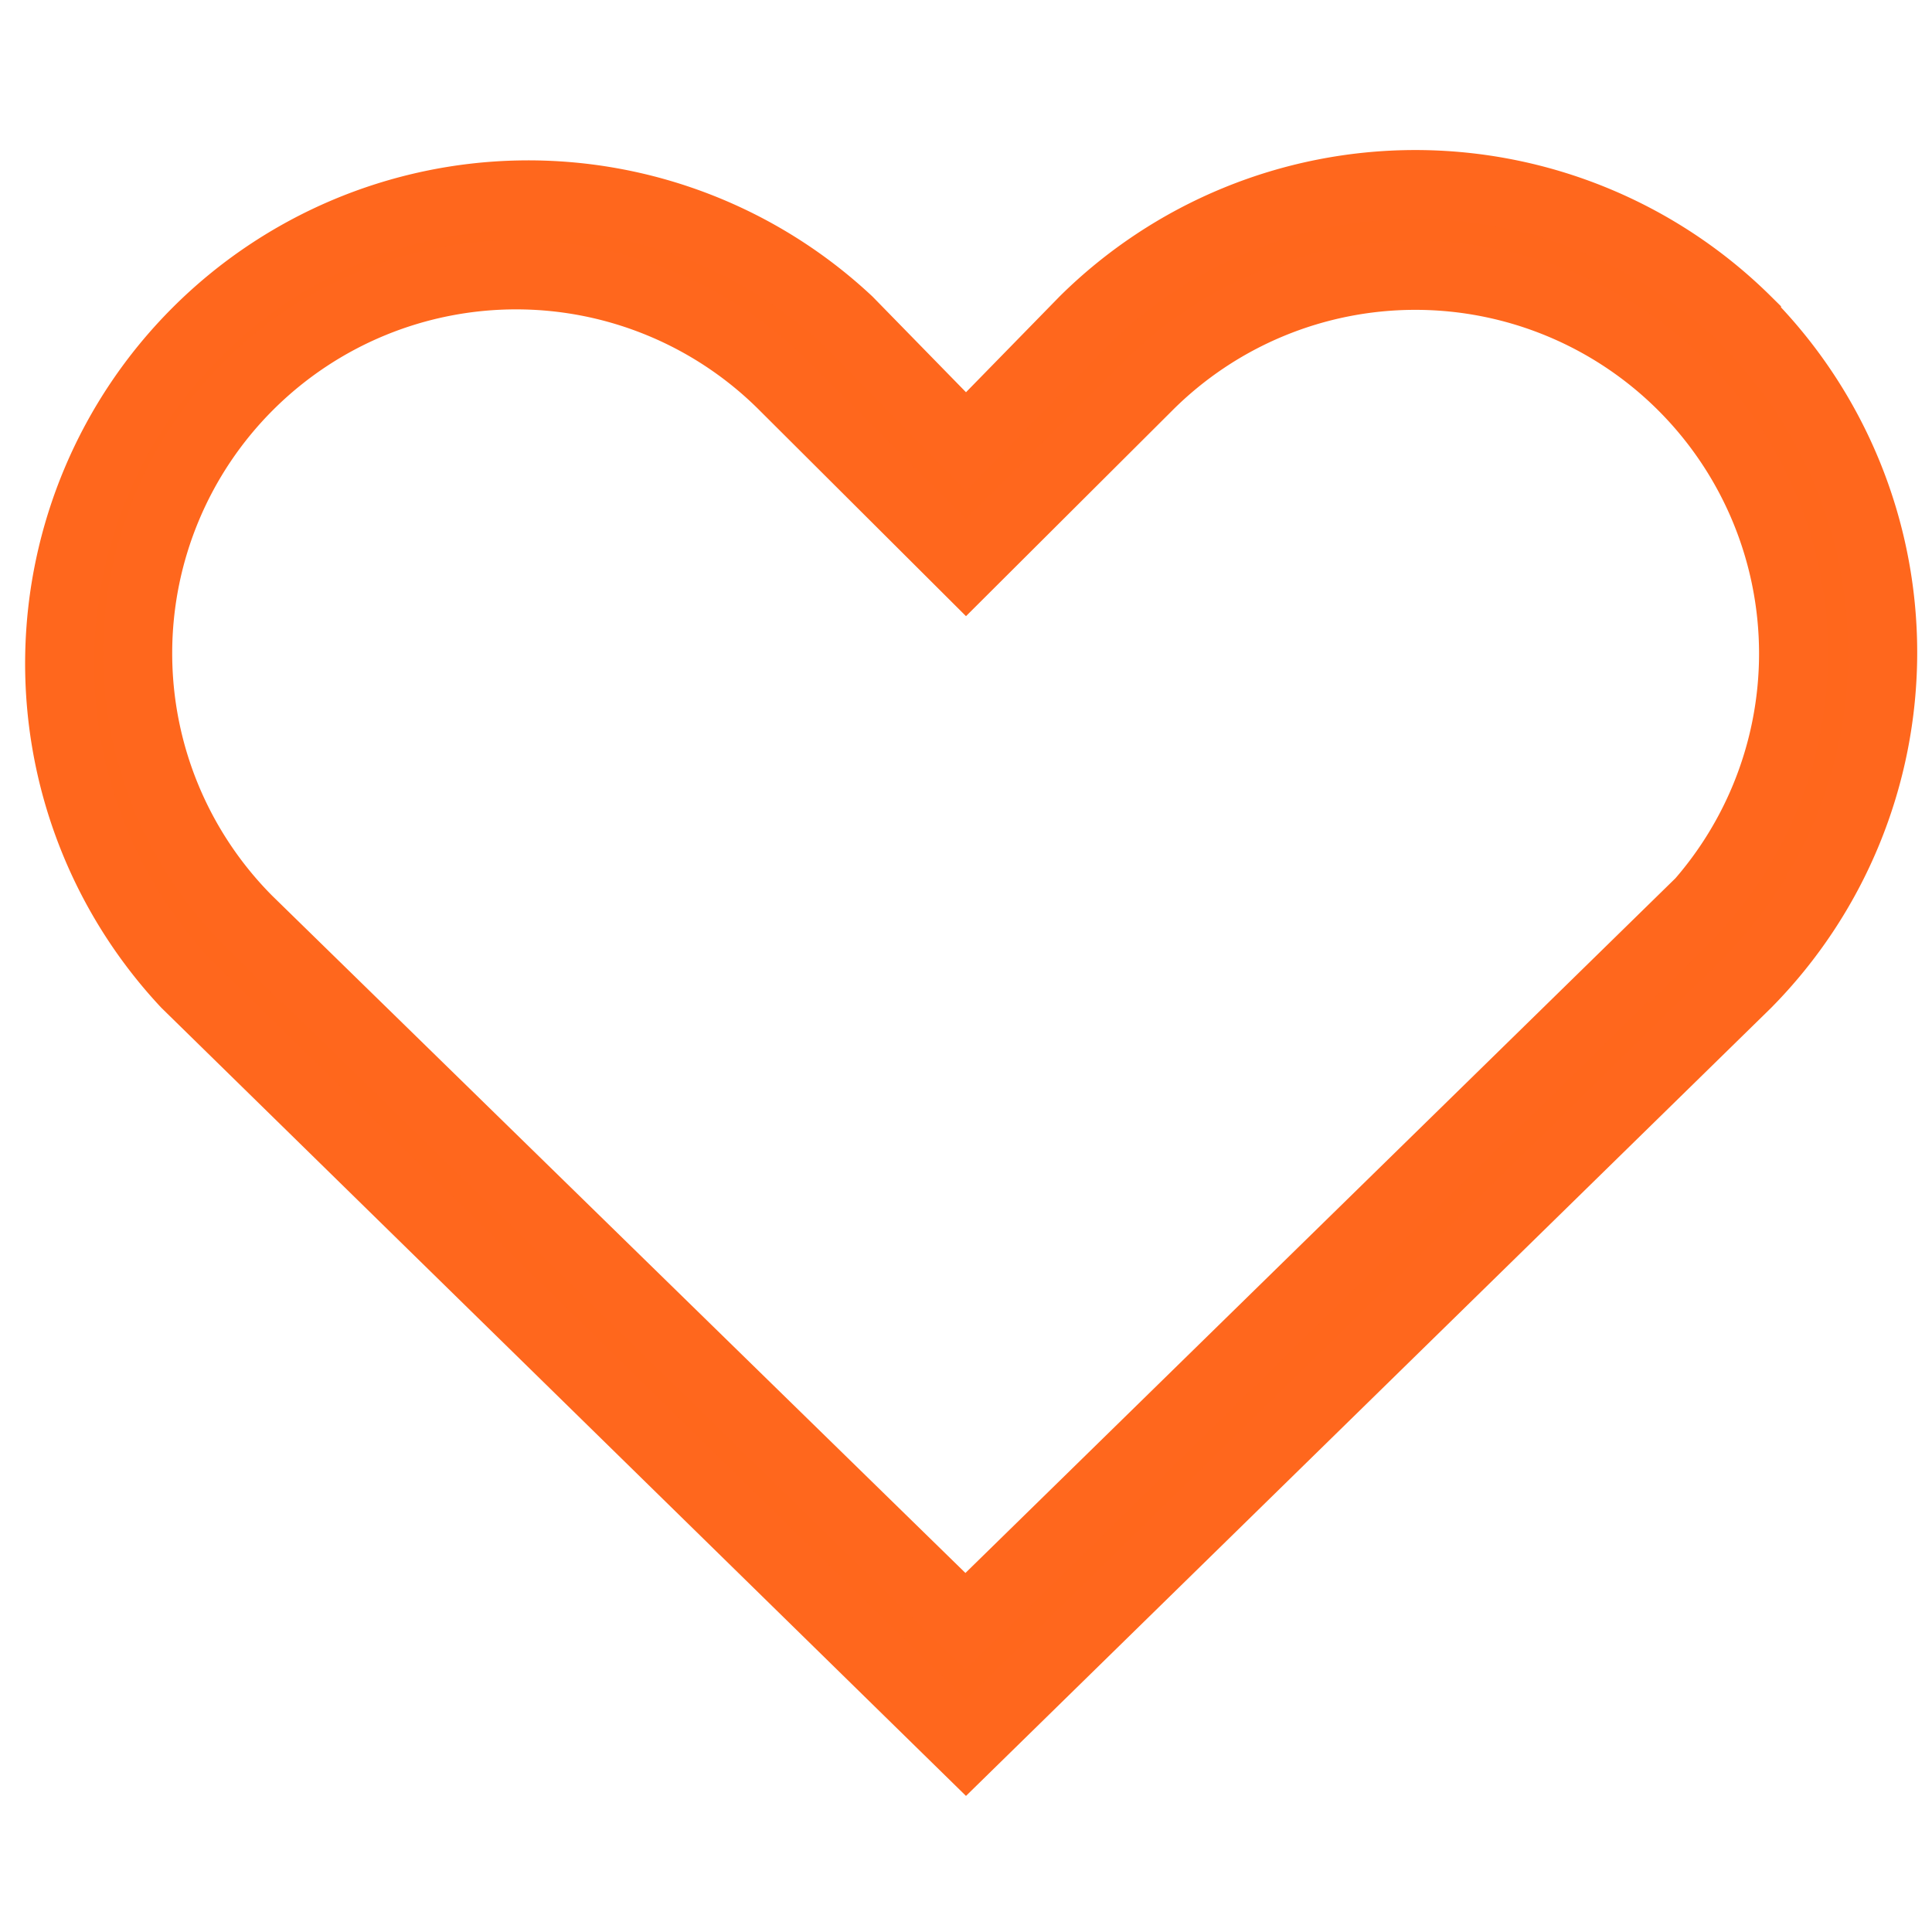
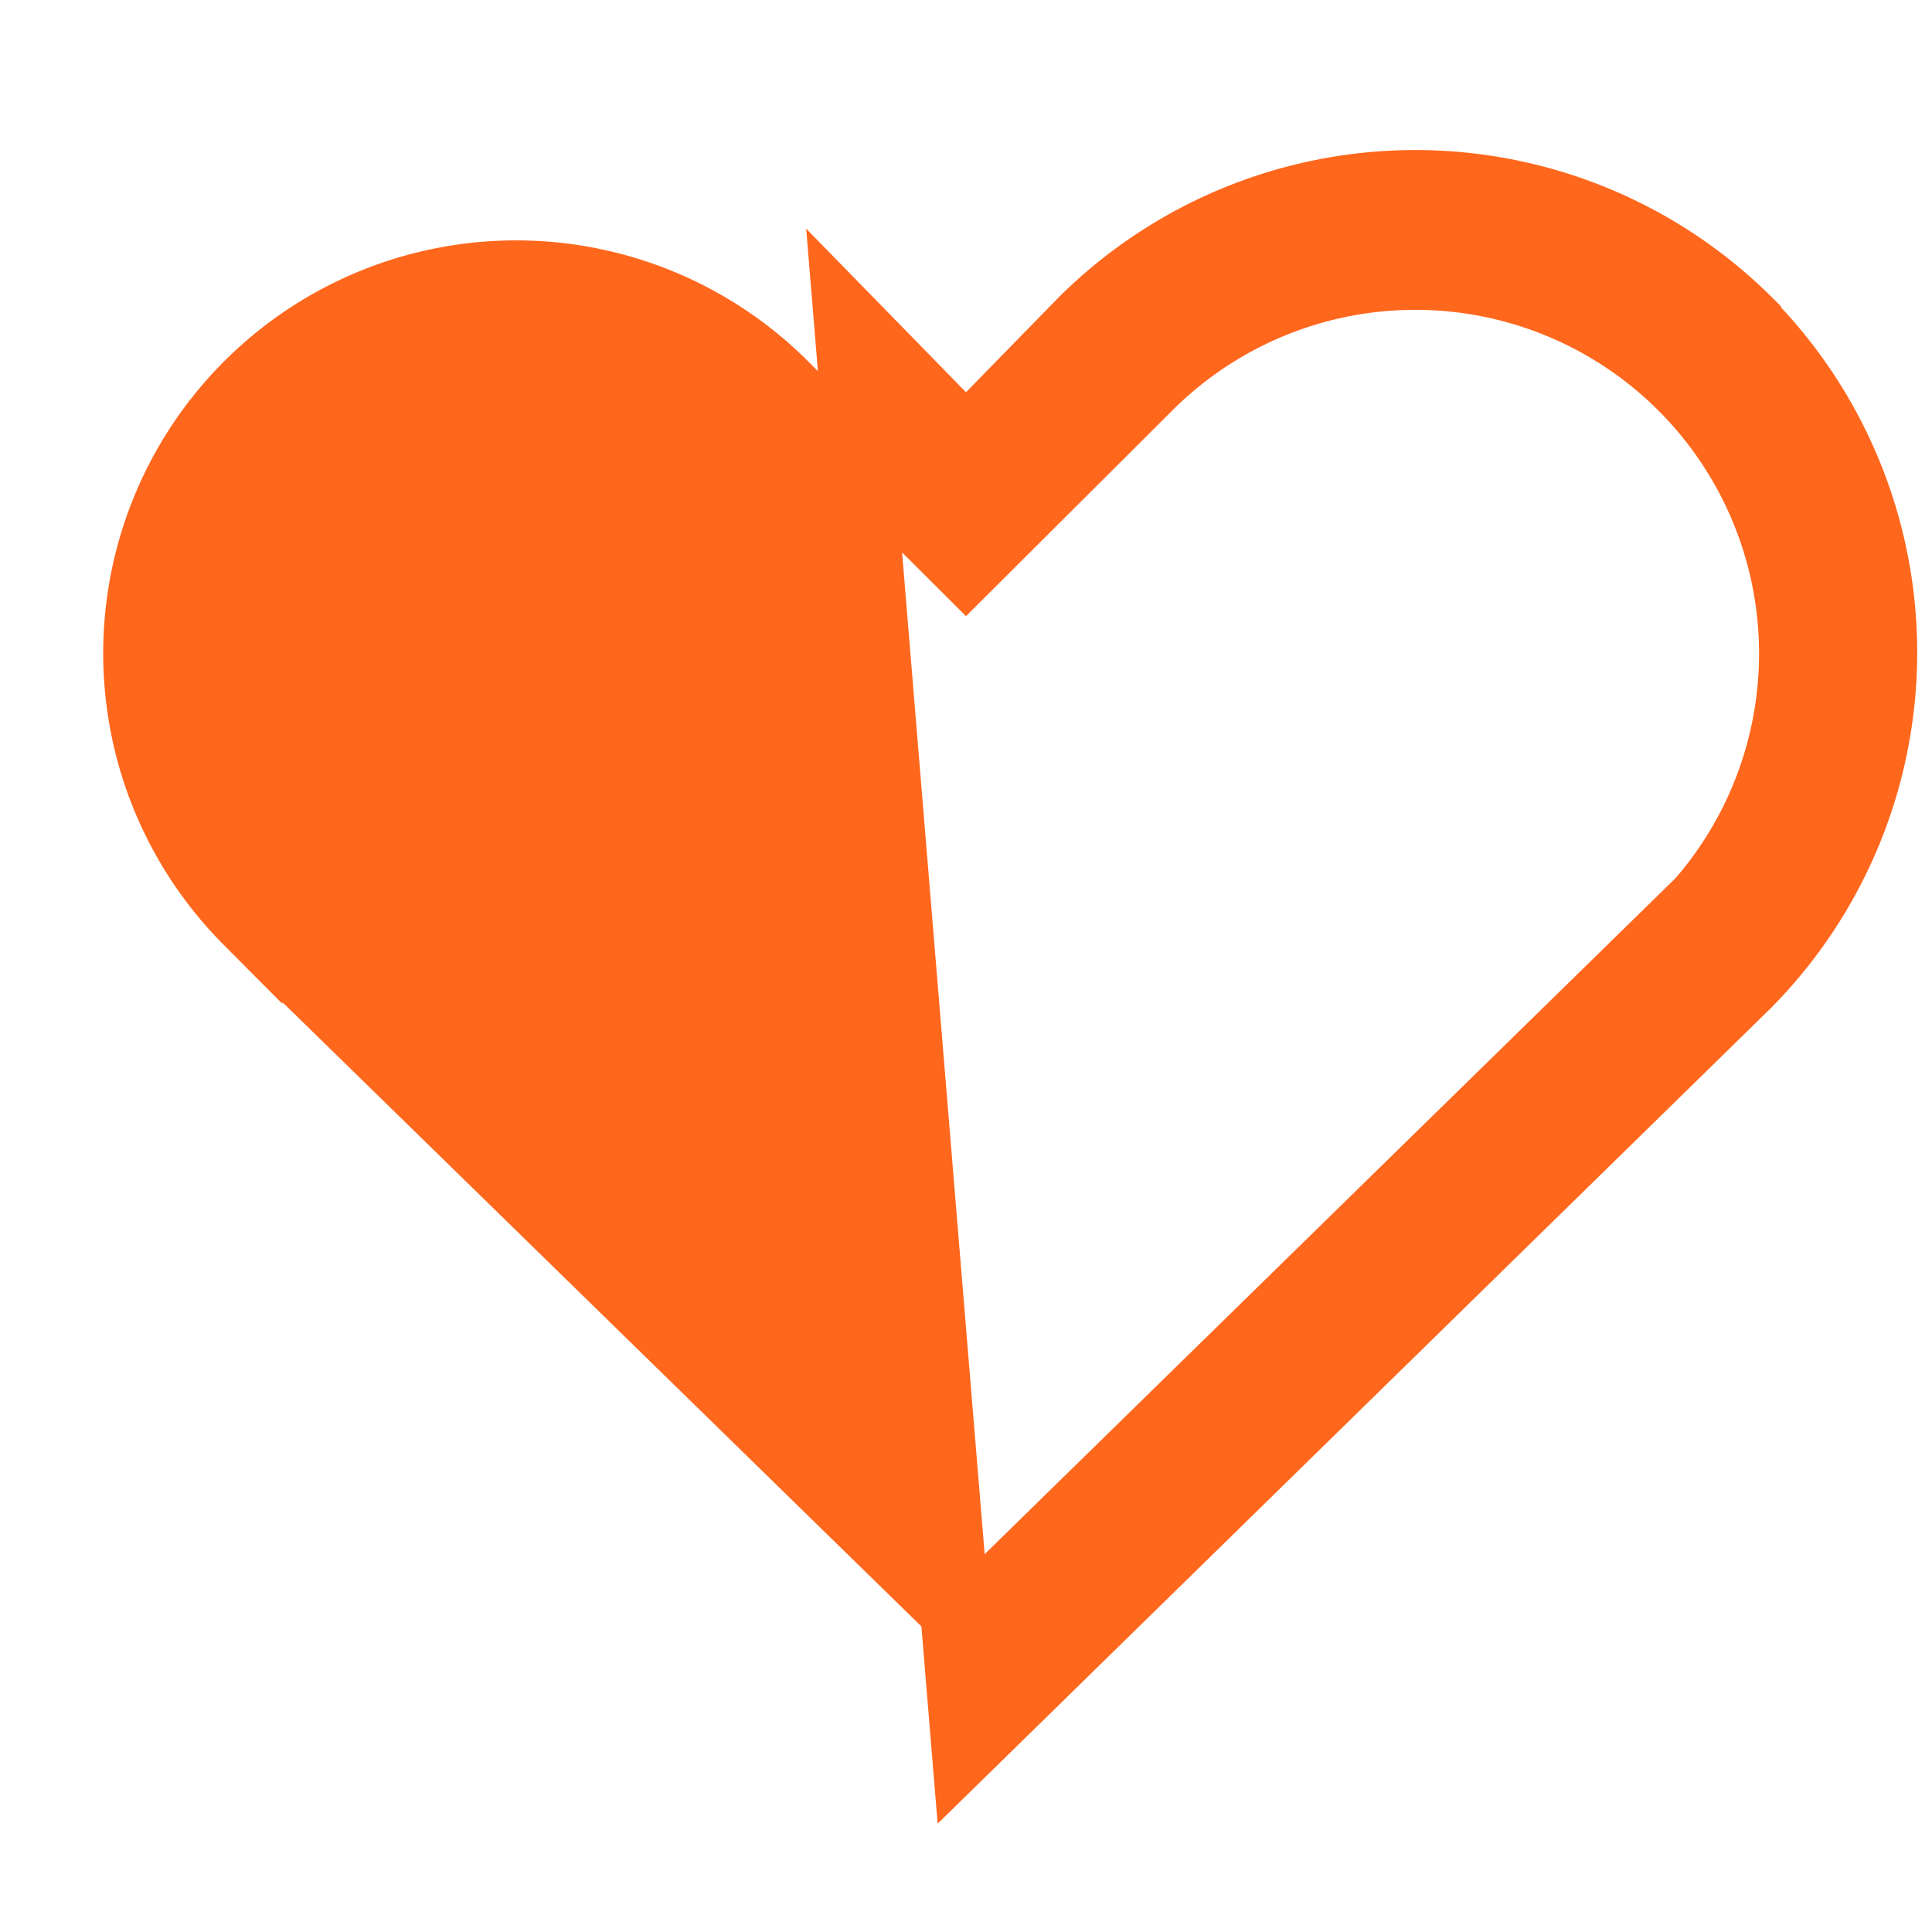
<svg xmlns="http://www.w3.org/2000/svg" id="Layer_1" data-name="Layer 1" width="35" height="35" viewBox="0 0 35 35">
  <title>Heart Icon</title>
-   <path d="M31.64,5.81a8.53,8.53,0,0,0-12,0L17.5,8,15.37,5.82a8.49,8.49,0,0,0-12,12L17.5,31.66,31.64,17.82a8.53,8.53,0,0,0,0-12ZM30.49,16.65l-13,12.72-13-12.7A6.85,6.85,0,1,1,14.21,7l3.29,3.28L20.79,7a6.85,6.85,0,0,1,9.7,9.68Z" fill="#ff671c" stroke="#ff671d" stroke-miterlimit="10" stroke-width="1.25" />
+   <path d="M31.64,5.81a8.53,8.53,0,0,0-12,0L17.5,8,15.37,5.82L17.5,31.66,31.64,17.82a8.53,8.53,0,0,0,0-12ZM30.49,16.65l-13,12.72-13-12.7A6.85,6.85,0,1,1,14.21,7l3.29,3.28L20.79,7a6.85,6.85,0,0,1,9.7,9.68Z" fill="#ff671c" stroke="#ff671d" stroke-miterlimit="10" stroke-width="1.25" />
</svg>